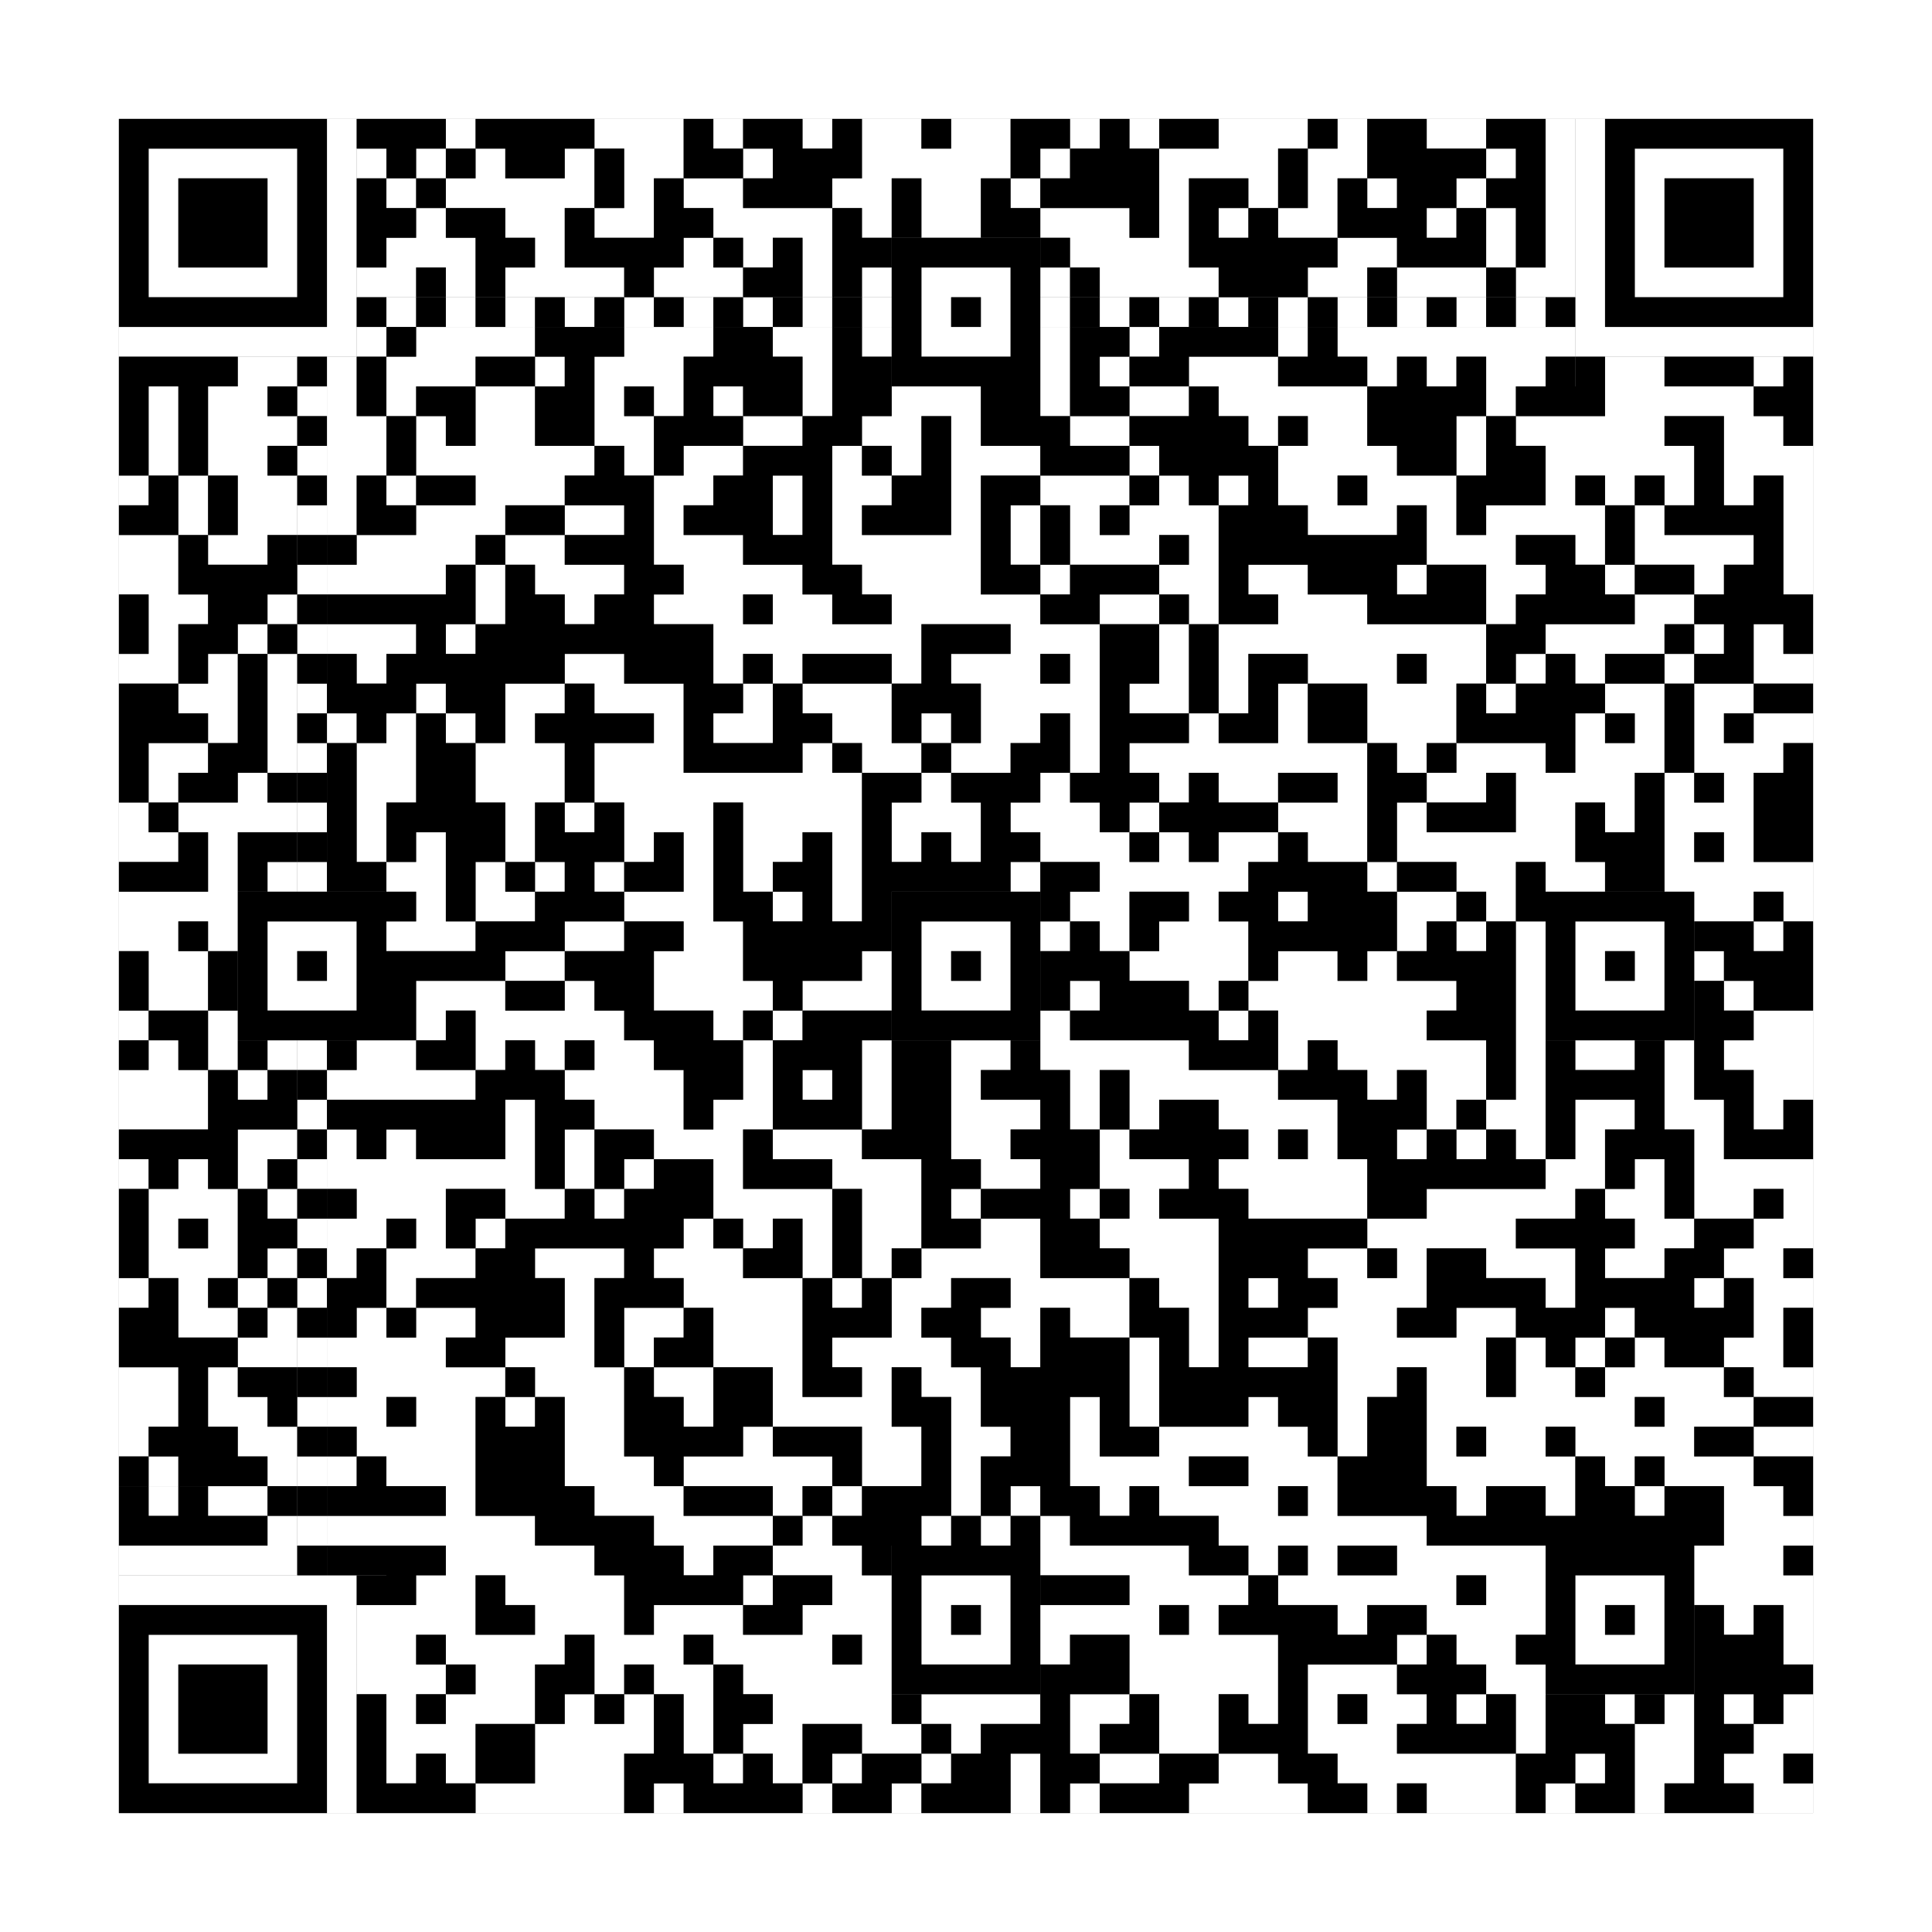
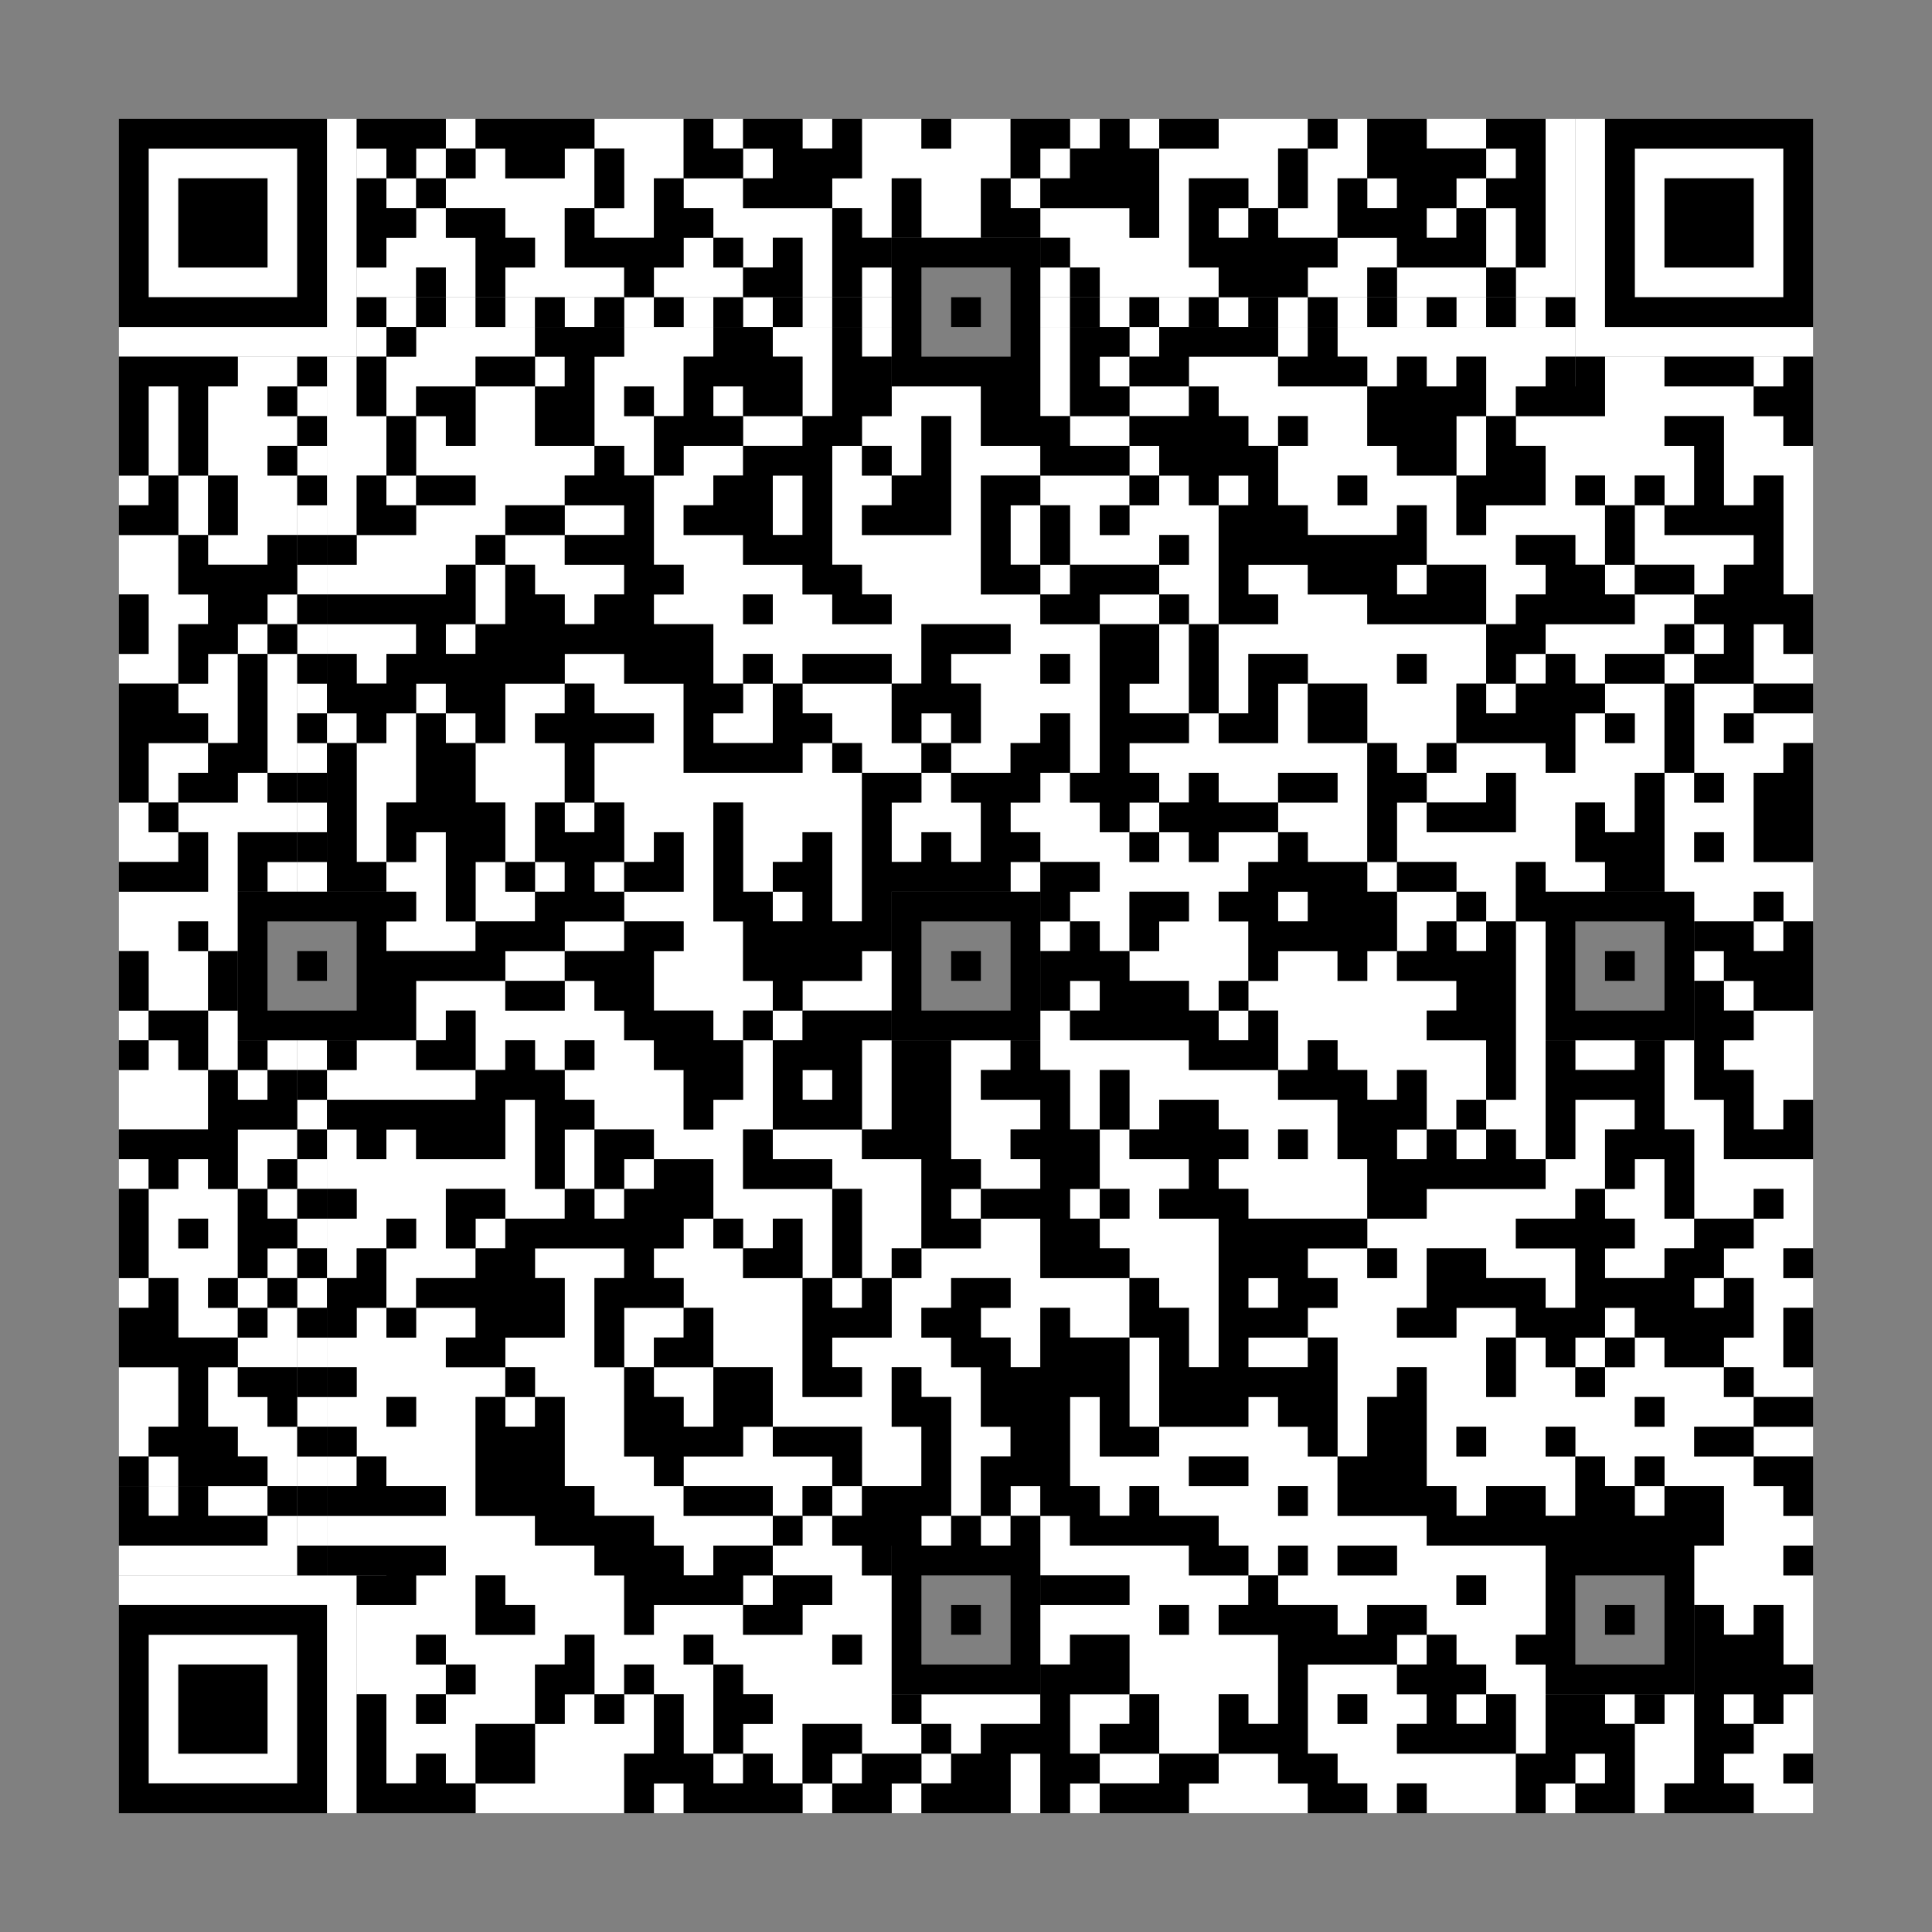
<svg xmlns="http://www.w3.org/2000/svg" version="1.1" width="325px" height="325px">
  <rect width="100%" height="100%" fill="#808080" stroke="none" />
  <defs>
    <style>rect{shape-rendering:crispEdges}</style>
  </defs>
  <path class="qr-4 " stroke="transparent" fill="#fff" fill-opacity="1" d="M75 20 h5 v5 h-5Z M100 20 h15 v5 h-15Z M120 20 h5 v5 h-5Z M135 20 h5 v5 h-5Z M145 20 h10 v5 h-10Z M160 20 h10 v5 h-10Z M180 20 h5 v5 h-5Z M190 20 h5 v5 h-5Z M205 20 h15 v5 h-15Z M225 20 h5 v5 h-5Z M240 20 h10 v5 h-10Z M70 25 h5 v5 h-5Z M80 25 h5 v5 h-5Z M95 25 h5 v5 h-5Z M105 25 h10 v5 h-10Z M125 25 h5 v5 h-5Z M145 25 h25 v5 h-25Z M175 25 h5 v5 h-5Z M195 25 h20 v5 h-20Z M220 25 h10 v5 h-10Z M65 30 h5 v5 h-5Z M75 30 h25 v5 h-25Z M105 30 h5 v5 h-5Z M115 30 h10 v5 h-10Z M140 30 h10 v5 h-10Z M155 30 h10 v5 h-10Z M170 30 h5 v5 h-5Z M195 30 h5 v5 h-5Z M210 30 h5 v5 h-5Z M220 30 h5 v5 h-5Z M230 30 h5 v5 h-5Z M245 30 h5 v5 h-5Z M70 35 h5 v5 h-5Z M85 35 h10 v5 h-10Z M100 35 h10 v5 h-10Z M120 35 h20 v5 h-20Z M145 35 h5 v5 h-5Z M155 35 h10 v5 h-10Z M175 35 h15 v5 h-15Z M195 35 h5 v5 h-5Z M205 35 h5 v5 h-5Z M215 35 h10 v5 h-10Z M240 35 h5 v5 h-5Z M65 40 h15 v5 h-15Z M90 40 h5 v5 h-5Z M115 40 h5 v5 h-5Z M125 40 h5 v5 h-5Z M135 40 h5 v5 h-5Z M180 40 h20 v5 h-20Z M225 40 h10 v5 h-10Z M65 45 h5 v5 h-5Z M75 45 h5 v5 h-5Z M85 45 h20 v5 h-20Z M110 45 h15 v5 h-15Z M135 45 h5 v5 h-5Z M145 45 h5 v5 h-5Z M175 45 h5 v5 h-5Z M185 45 h20 v5 h-20Z M220 45 h10 v5 h-10Z M235 45 h15 v5 h-15Z M70 55 h20 v5 h-20Z M105 55 h15 v5 h-15Z M130 55 h10 v5 h-10Z M145 55 h5 v5 h-5Z M175 55 h5 v5 h-5Z M190 55 h5 v5 h-5Z M215 55 h5 v5 h-5Z M225 55 h40 v5 h-40Z M65 60 h15 v5 h-15Z M90 60 h5 v5 h-5Z M100 60 h15 v5 h-15Z M135 60 h5 v5 h-5Z M175 60 h5 v5 h-5Z M185 60 h5 v5 h-5Z M200 60 h15 v5 h-15Z M230 60 h5 v5 h-5Z M240 60 h5 v5 h-5Z M250 60 h10 v5 h-10Z M25 65 h5 v5 h-5Z M35 65 h10 v5 h-10Z M55 65 h5 v5 h-5Z M65 65 h5 v5 h-5Z M80 65 h10 v5 h-10Z M100 65 h5 v5 h-5Z M110 65 h5 v5 h-5Z M120 65 h5 v5 h-5Z M135 65 h5 v5 h-5Z M150 65 h15 v5 h-15Z M175 65 h5 v5 h-5Z M190 65 h10 v5 h-10Z M205 65 h25 v5 h-25Z M250 65 h5 v5 h-5Z M270 65 h25 v5 h-25Z M25 70 h5 v5 h-5Z M35 70 h15 v5 h-15Z M55 70 h10 v5 h-10Z M70 70 h5 v5 h-5Z M80 70 h10 v5 h-10Z M100 70 h10 v5 h-10Z M125 70 h10 v5 h-10Z M145 70 h10 v5 h-10Z M160 70 h5 v5 h-5Z M180 70 h10 v5 h-10Z M210 70 h5 v5 h-5Z M220 70 h10 v5 h-10Z M245 70 h5 v5 h-5Z M255 70 h25 v5 h-25Z M290 70 h10 v5 h-10Z M25 75 h5 v5 h-5Z M35 75 h10 v5 h-10Z M55 75 h10 v5 h-10Z M70 75 h30 v5 h-30Z M105 75 h5 v5 h-5Z M115 75 h10 v5 h-10Z M140 75 h5 v5 h-5Z M150 75 h5 v5 h-5Z M160 75 h15 v5 h-15Z M190 75 h5 v5 h-5Z M215 75 h20 v5 h-20Z M245 75 h5 v5 h-5Z M260 75 h25 v5 h-25Z M290 75 h15 v5 h-15Z M20 80 h5 v5 h-5Z M30 80 h5 v5 h-5Z M40 80 h10 v5 h-10Z M55 80 h5 v5 h-5Z M65 80 h5 v5 h-5Z M80 80 h15 v5 h-15Z M110 80 h10 v5 h-10Z M130 80 h5 v5 h-5Z M140 80 h10 v5 h-10Z M160 80 h5 v5 h-5Z M175 80 h15 v5 h-15Z M195 80 h5 v5 h-5Z M205 80 h5 v5 h-5Z M215 80 h10 v5 h-10Z M230 80 h15 v5 h-15Z M260 80 h5 v5 h-5Z M270 80 h5 v5 h-5Z M280 80 h5 v5 h-5Z M290 80 h5 v5 h-5Z M300 80 h5 v5 h-5Z M30 85 h5 v5 h-5Z M40 85 h10 v5 h-10Z M55 85 h5 v5 h-5Z M70 85 h15 v5 h-15Z M95 85 h10 v5 h-10Z M110 85 h5 v5 h-5Z M130 85 h5 v5 h-5Z M140 85 h5 v5 h-5Z M160 85 h5 v5 h-5Z M170 85 h5 v5 h-5Z M180 85 h5 v5 h-5Z M190 85 h15 v5 h-15Z M220 85 h15 v5 h-15Z M240 85 h5 v5 h-5Z M250 85 h20 v5 h-20Z M275 85 h5 v5 h-5Z M300 85 h5 v5 h-5Z M20 90 h10 v5 h-10Z M35 90 h10 v5 h-10Z M60 90 h20 v5 h-20Z M85 90 h10 v5 h-10Z M110 90 h15 v5 h-15Z M140 90 h25 v5 h-25Z M170 90 h5 v5 h-5Z M180 90 h15 v5 h-15Z M200 90 h5 v5 h-5Z M240 90 h15 v5 h-15Z M265 90 h5 v5 h-5Z M275 90 h20 v5 h-20Z M300 90 h5 v5 h-5Z M20 95 h10 v5 h-10Z M55 95 h20 v5 h-20Z M80 95 h5 v5 h-5Z M90 95 h15 v5 h-15Z M115 95 h20 v5 h-20Z M145 95 h20 v5 h-20Z M175 95 h5 v5 h-5Z M195 95 h10 v5 h-10Z M210 95 h10 v5 h-10Z M235 95 h5 v5 h-5Z M250 95 h10 v5 h-10Z M270 95 h5 v5 h-5Z M285 95 h5 v5 h-5Z M300 95 h5 v5 h-5Z M25 100 h10 v5 h-10Z M45 100 h5 v5 h-5Z M80 100 h5 v5 h-5Z M95 100 h5 v5 h-5Z M110 100 h15 v5 h-15Z M130 100 h10 v5 h-10Z M150 100 h25 v5 h-25Z M185 100 h10 v5 h-10Z M200 100 h5 v5 h-5Z M215 100 h15 v5 h-15Z M250 100 h5 v5 h-5Z M275 100 h10 v5 h-10Z M25 105 h5 v5 h-5Z M40 105 h5 v5 h-5Z M55 105 h15 v5 h-15Z M75 105 h5 v5 h-5Z M120 105 h35 v5 h-35Z M170 105 h15 v5 h-15Z M195 105 h5 v5 h-5Z M205 105 h45 v5 h-45Z M260 105 h20 v5 h-20Z M285 105 h5 v5 h-5Z M295 105 h5 v5 h-5Z M20 110 h10 v5 h-10Z M35 110 h5 v5 h-5Z M45 110 h5 v5 h-5Z M60 110 h5 v5 h-5Z M95 110 h10 v5 h-10Z M120 110 h5 v5 h-5Z M130 110 h5 v5 h-5Z M150 110 h5 v5 h-5Z M160 110 h15 v5 h-15Z M180 110 h5 v5 h-5Z M195 110 h5 v5 h-5Z M205 110 h5 v5 h-5Z M220 110 h15 v5 h-15Z M240 110 h10 v5 h-10Z M255 110 h5 v5 h-5Z M265 110 h5 v5 h-5Z M280 110 h5 v5 h-5Z M295 110 h10 v5 h-10Z M30 115 h10 v5 h-10Z M45 115 h5 v5 h-5Z M70 115 h5 v5 h-5Z M85 115 h10 v5 h-10Z M100 115 h15 v5 h-15Z M125 115 h5 v5 h-5Z M135 115 h15 v5 h-15Z M165 115 h20 v5 h-20Z M190 115 h10 v5 h-10Z M205 115 h5 v5 h-5Z M215 115 h5 v5 h-5Z M230 115 h15 v5 h-15Z M250 115 h5 v5 h-5Z M270 115 h10 v5 h-10Z M285 115 h10 v5 h-10Z M35 120 h5 v5 h-5Z M45 120 h5 v5 h-5Z M55 120 h5 v5 h-5Z M65 120 h5 v5 h-5Z M75 120 h5 v5 h-5Z M85 120 h5 v5 h-5Z M110 120 h5 v5 h-5Z M120 120 h10 v5 h-10Z M140 120 h10 v5 h-10Z M155 120 h5 v5 h-5Z M165 120 h10 v5 h-10Z M180 120 h5 v5 h-5Z M200 120 h5 v5 h-5Z M215 120 h5 v5 h-5Z M230 120 h15 v5 h-15Z M265 120 h5 v5 h-5Z M275 120 h5 v5 h-5Z M285 120 h5 v5 h-5Z M295 120 h10 v5 h-10Z M25 125 h10 v5 h-10Z M45 125 h5 v5 h-5Z M60 125 h10 v5 h-10Z M80 125 h15 v5 h-15Z M100 125 h15 v5 h-15Z M135 125 h5 v5 h-5Z M145 125 h10 v5 h-10Z M160 125 h10 v5 h-10Z M180 125 h5 v5 h-5Z M190 125 h40 v5 h-40Z M235 125 h5 v5 h-5Z M245 125 h15 v5 h-15Z M265 125 h15 v5 h-15Z M285 125 h15 v5 h-15Z M25 130 h5 v5 h-5Z M40 130 h5 v5 h-5Z M60 130 h10 v5 h-10Z M80 130 h15 v5 h-15Z M100 130 h45 v5 h-45Z M155 130 h5 v5 h-5Z M175 130 h5 v5 h-5Z M195 130 h5 v5 h-5Z M205 130 h10 v5 h-10Z M225 130 h5 v5 h-5Z M240 130 h10 v5 h-10Z M255 130 h20 v5 h-20Z M280 130 h5 v5 h-5Z M290 130 h5 v5 h-5Z M20 135 h5 v5 h-5Z M30 135 h20 v5 h-20Z M60 135 h5 v5 h-5Z M85 135 h5 v5 h-5Z M95 135 h5 v5 h-5Z M105 135 h15 v5 h-15Z M125 135 h20 v5 h-20Z M150 135 h15 v5 h-15Z M170 135 h15 v5 h-15Z M190 135 h5 v5 h-5Z M215 135 h15 v5 h-15Z M235 135 h5 v5 h-5Z M255 135 h10 v5 h-10Z M270 135 h5 v5 h-5Z M280 135 h15 v5 h-15Z M20 140 h10 v5 h-10Z M35 140 h5 v5 h-5Z M60 140 h5 v5 h-5Z M70 140 h5 v5 h-5Z M85 140 h5 v5 h-5Z M105 140 h5 v5 h-5Z M115 140 h5 v5 h-5Z M125 140 h10 v5 h-10Z M140 140 h5 v5 h-5Z M150 140 h5 v5 h-5Z M160 140 h5 v5 h-5Z M175 140 h15 v5 h-15Z M195 140 h5 v5 h-5Z M205 140 h10 v5 h-10Z M220 140 h10 v5 h-10Z M235 140 h30 v5 h-30Z M280 140 h5 v5 h-5Z M290 140 h5 v5 h-5Z M35 145 h5 v5 h-5Z M45 145 h5 v5 h-5Z M65 145 h10 v5 h-10Z M80 145 h5 v5 h-5Z M90 145 h5 v5 h-5Z M100 145 h5 v5 h-5Z M115 145 h5 v5 h-5Z M125 145 h5 v5 h-5Z M140 145 h5 v5 h-5Z M170 145 h5 v5 h-5Z M185 145 h25 v5 h-25Z M230 145 h5 v5 h-5Z M245 145 h10 v5 h-10Z M260 145 h10 v5 h-10Z M280 145 h25 v5 h-25Z M20 150 h20 v5 h-20Z M70 150 h5 v5 h-5Z M80 150 h10 v5 h-10Z M105 150 h15 v5 h-15Z M130 150 h5 v5 h-5Z M140 150 h5 v5 h-5Z M180 150 h10 v5 h-10Z M200 150 h5 v5 h-5Z M215 150 h5 v5 h-5Z M235 150 h10 v5 h-10Z M250 150 h5 v5 h-5Z M285 150 h10 v5 h-10Z M300 150 h5 v5 h-5Z M20 155 h10 v5 h-10Z M35 155 h5 v5 h-5Z M65 155 h15 v5 h-15Z M95 155 h10 v5 h-10Z M115 155 h10 v5 h-10Z M175 155 h5 v5 h-5Z M185 155 h5 v5 h-5Z M195 155 h15 v5 h-15Z M235 155 h5 v5 h-5Z M245 155 h5 v5 h-5Z M255 155 h5 v5 h-5Z M295 155 h5 v5 h-5Z M25 160 h10 v5 h-10Z M85 160 h10 v5 h-10Z M110 160 h15 v5 h-15Z M145 160 h5 v5 h-5Z M190 160 h20 v5 h-20Z M215 160 h10 v5 h-10Z M230 160 h5 v5 h-5Z M255 160 h5 v5 h-5Z M285 160 h5 v5 h-5Z M25 165 h10 v5 h-10Z M70 165 h15 v5 h-15Z M95 165 h5 v5 h-5Z M110 165 h20 v5 h-20Z M135 165 h15 v5 h-15Z M180 165 h5 v5 h-5Z M200 165 h5 v5 h-5Z M210 165 h35 v5 h-35Z M255 165 h5 v5 h-5Z M290 165 h5 v5 h-5Z M20 170 h5 v5 h-5Z M35 170 h5 v5 h-5Z M70 170 h5 v5 h-5Z M80 170 h25 v5 h-25Z M120 170 h5 v5 h-5Z M130 170 h5 v5 h-5Z M175 170 h5 v5 h-5Z M205 170 h5 v5 h-5Z M215 170 h25 v5 h-25Z M255 170 h5 v5 h-5Z M295 170 h10 v5 h-10Z M25 175 h5 v5 h-5Z M35 175 h5 v5 h-5Z M45 175 h5 v5 h-5Z M60 175 h10 v5 h-10Z M80 175 h5 v5 h-5Z M90 175 h5 v5 h-5Z M100 175 h10 v5 h-10Z M125 175 h5 v5 h-5Z M145 175 h5 v5 h-5Z M160 175 h10 v5 h-10Z M175 175 h25 v5 h-25Z M215 175 h5 v5 h-5Z M225 175 h25 v5 h-25Z M255 175 h5 v5 h-5Z M265 175 h10 v5 h-10Z M280 175 h5 v5 h-5Z M290 175 h15 v5 h-15Z M20 180 h15 v5 h-15Z M40 180 h5 v5 h-5Z M55 180 h25 v5 h-25Z M95 180 h20 v5 h-20Z M125 180 h5 v5 h-5Z M135 180 h5 v5 h-5Z M145 180 h5 v5 h-5Z M160 180 h5 v5 h-5Z M180 180 h5 v5 h-5Z M190 180 h25 v5 h-25Z M230 180 h5 v5 h-5Z M240 180 h10 v5 h-10Z M255 180 h5 v5 h-5Z M280 180 h5 v5 h-5Z M295 180 h10 v5 h-10Z M20 185 h15 v5 h-15Z M85 185 h5 v5 h-5Z M100 185 h15 v5 h-15Z M120 185 h10 v5 h-10Z M145 185 h5 v5 h-5Z M160 185 h15 v5 h-15Z M180 185 h5 v5 h-5Z M190 185 h5 v5 h-5Z M205 185 h20 v5 h-20Z M240 185 h5 v5 h-5Z M250 185 h10 v5 h-10Z M265 185 h10 v5 h-10Z M280 185 h10 v5 h-10Z M295 185 h5 v5 h-5Z M40 190 h10 v5 h-10Z M55 190 h5 v5 h-5Z M65 190 h5 v5 h-5Z M85 190 h5 v5 h-5Z M95 190 h5 v5 h-5Z M110 190 h15 v5 h-15Z M130 190 h15 v5 h-15Z M160 190 h10 v5 h-10Z M185 190 h5 v5 h-5Z M210 190 h5 v5 h-5Z M220 190 h5 v5 h-5Z M235 190 h5 v5 h-5Z M245 190 h5 v5 h-5Z M255 190 h5 v5 h-5Z M265 190 h5 v5 h-5Z M285 190 h5 v5 h-5Z M20 195 h5 v5 h-5Z M30 195 h5 v5 h-5Z M40 195 h5 v5 h-5Z M55 195 h35 v5 h-35Z M95 195 h5 v5 h-5Z M105 195 h5 v5 h-5Z M120 195 h5 v5 h-5Z M140 195 h15 v5 h-15Z M165 195 h10 v5 h-10Z M185 195 h15 v5 h-15Z M205 195 h25 v5 h-25Z M260 195 h10 v5 h-10Z M275 195 h5 v5 h-5Z M285 195 h20 v5 h-20Z M25 200 h15 v5 h-15Z M45 200 h5 v5 h-5Z M60 200 h15 v5 h-15Z M85 200 h10 v5 h-10Z M100 200 h5 v5 h-5Z M120 200 h20 v5 h-20Z M145 200 h10 v5 h-10Z M160 200 h5 v5 h-5Z M180 200 h5 v5 h-5Z M190 200 h5 v5 h-5Z M210 200 h20 v5 h-20Z M240 200 h25 v5 h-25Z M270 200 h10 v5 h-10Z M285 200 h10 v5 h-10Z M300 200 h5 v5 h-5Z M25 205 h5 v5 h-5Z M35 205 h5 v5 h-5Z M55 205 h10 v5 h-10Z M70 205 h5 v5 h-5Z M80 205 h5 v5 h-5Z M115 205 h5 v5 h-5Z M125 205 h5 v5 h-5Z M135 205 h5 v5 h-5Z M145 205 h10 v5 h-10Z M165 205 h10 v5 h-10Z M185 205 h20 v5 h-20Z M230 205 h25 v5 h-25Z M275 205 h10 v5 h-10Z M295 205 h10 v5 h-10Z M25 210 h15 v5 h-15Z M45 210 h5 v5 h-5Z M55 210 h5 v5 h-5Z M65 210 h15 v5 h-15Z M90 210 h15 v5 h-15Z M110 210 h15 v5 h-15Z M135 210 h5 v5 h-5Z M145 210 h5 v5 h-5Z M155 210 h20 v5 h-20Z M190 210 h15 v5 h-15Z M220 210 h10 v5 h-10Z M235 210 h5 v5 h-5Z M250 210 h15 v5 h-15Z M270 210 h10 v5 h-10Z M290 210 h10 v5 h-10Z M20 215 h5 v5 h-5Z M30 215 h5 v5 h-5Z M40 215 h5 v5 h-5Z M65 215 h5 v5 h-5Z M95 215 h5 v5 h-5Z M115 215 h20 v5 h-20Z M140 215 h5 v5 h-5Z M150 215 h10 v5 h-10Z M170 215 h20 v5 h-20Z M195 215 h10 v5 h-10Z M210 215 h5 v5 h-5Z M225 215 h15 v5 h-15Z M260 215 h5 v5 h-5Z M285 215 h5 v5 h-5Z M295 215 h10 v5 h-10Z M30 220 h10 v5 h-10Z M45 220 h5 v5 h-5Z M60 220 h5 v5 h-5Z M70 220 h10 v5 h-10Z M95 220 h5 v5 h-5Z M105 220 h10 v5 h-10Z M120 220 h15 v5 h-15Z M150 220 h5 v5 h-5Z M165 220 h10 v5 h-10Z M180 220 h10 v5 h-10Z M200 220 h5 v5 h-5Z M220 220 h15 v5 h-15Z M245 220 h10 v5 h-10Z M270 220 h5 v5 h-5Z M295 220 h5 v5 h-5Z M40 225 h10 v5 h-10Z M55 225 h20 v5 h-20Z M85 225 h15 v5 h-15Z M105 225 h5 v5 h-5Z M120 225 h15 v5 h-15Z M140 225 h20 v5 h-20Z M170 225 h5 v5 h-5Z M190 225 h5 v5 h-5Z M200 225 h5 v5 h-5Z M210 225 h10 v5 h-10Z M225 225 h25 v5 h-25Z M255 225 h5 v5 h-5Z M265 225 h5 v5 h-5Z M275 225 h5 v5 h-5Z M290 225 h10 v5 h-10Z M20 230 h10 v5 h-10Z M35 230 h5 v5 h-5Z M60 230 h25 v5 h-25Z M90 230 h15 v5 h-15Z M110 230 h10 v5 h-10Z M130 230 h5 v5 h-5Z M145 230 h5 v5 h-5Z M155 230 h10 v5 h-10Z M190 230 h5 v5 h-5Z M225 230 h10 v5 h-10Z M240 230 h10 v5 h-10Z M255 230 h10 v5 h-10Z M270 230 h20 v5 h-20Z M295 230 h10 v5 h-10Z M20 235 h10 v5 h-10Z M35 235 h10 v5 h-10Z M55 235 h10 v5 h-10Z M70 235 h10 v5 h-10Z M85 235 h5 v5 h-5Z M95 235 h10 v5 h-10Z M115 235 h5 v5 h-5Z M130 235 h20 v5 h-20Z M160 235 h5 v5 h-5Z M180 235 h5 v5 h-5Z M190 235 h5 v5 h-5Z M210 235 h5 v5 h-5Z M225 235 h5 v5 h-5Z M240 235 h35 v5 h-35Z M280 235 h15 v5 h-15Z M20 240 h5 v5 h-5Z M40 240 h10 v5 h-10Z M60 240 h20 v5 h-20Z M95 240 h10 v5 h-10Z M125 240 h5 v5 h-5Z M145 240 h10 v5 h-10Z M160 240 h10 v5 h-10Z M180 240 h5 v5 h-5Z M195 240 h25 v5 h-25Z M225 240 h5 v5 h-5Z M240 240 h5 v5 h-5Z M250 240 h10 v5 h-10Z M265 240 h20 v5 h-20Z M295 240 h10 v5 h-10Z M25 245 h5 v5 h-5Z M45 245 h5 v5 h-5Z M55 245 h5 v5 h-5Z M65 245 h15 v5 h-15Z M95 245 h15 v5 h-15Z M115 245 h25 v5 h-25Z M145 245 h10 v5 h-10Z M160 245 h5 v5 h-5Z M180 245 h20 v5 h-20Z M210 245 h15 v5 h-15Z M240 245 h25 v5 h-25Z M270 245 h5 v5 h-5Z M280 245 h15 v5 h-15Z M75 250 h5 v5 h-5Z M100 250 h15 v5 h-15Z M130 250 h5 v5 h-5Z M140 250 h5 v5 h-5Z M160 250 h5 v5 h-5Z M170 250 h5 v5 h-5Z M185 250 h5 v5 h-5Z M195 250 h20 v5 h-20Z M220 250 h5 v5 h-5Z M245 250 h5 v5 h-5Z M260 250 h5 v5 h-5Z M275 250 h5 v5 h-5Z M290 250 h10 v5 h-10Z M55 255 h35 v5 h-35Z M110 255 h20 v5 h-20Z M135 255 h5 v5 h-5Z M155 255 h5 v5 h-5Z M165 255 h5 v5 h-5Z M175 255 h5 v5 h-5Z M205 255 h35 v5 h-35Z M290 255 h15 v5 h-15Z M75 260 h25 v5 h-25Z M115 260 h5 v5 h-5Z M130 260 h15 v5 h-15Z M175 260 h25 v5 h-25Z M210 260 h5 v5 h-5Z M220 260 h5 v5 h-5Z M235 260 h25 v5 h-25Z M285 260 h15 v5 h-15Z M70 265 h10 v5 h-10Z M85 265 h20 v5 h-20Z M125 265 h5 v5 h-5Z M140 265 h10 v5 h-10Z M190 265 h20 v5 h-20Z M215 265 h30 v5 h-30Z M250 265 h10 v5 h-10Z M285 265 h20 v5 h-20Z M65 270 h15 v5 h-15Z M90 270 h15 v5 h-15Z M110 270 h15 v5 h-15Z M135 270 h15 v5 h-15Z M175 270 h20 v5 h-20Z M200 270 h5 v5 h-5Z M225 270 h5 v5 h-5Z M240 270 h20 v5 h-20Z M290 270 h5 v5 h-5Z M300 270 h5 v5 h-5Z M65 275 h5 v5 h-5Z M75 275 h20 v5 h-20Z M100 275 h15 v5 h-15Z M120 275 h20 v5 h-20Z M145 275 h5 v5 h-5Z M175 275 h5 v5 h-5Z M190 275 h25 v5 h-25Z M235 275 h5 v5 h-5Z M245 275 h10 v5 h-10Z M300 275 h5 v5 h-5Z M65 280 h10 v5 h-10Z M80 280 h10 v5 h-10Z M100 280 h5 v5 h-5Z M110 280 h10 v5 h-10Z M125 280 h25 v5 h-25Z M190 280 h25 v5 h-25Z M220 280 h15 v5 h-15Z M250 280 h10 v5 h-10Z M65 285 h5 v5 h-5Z M75 285 h15 v5 h-15Z M95 285 h5 v5 h-5Z M105 285 h5 v5 h-5Z M115 285 h5 v5 h-5Z M130 285 h20 v5 h-20Z M155 285 h20 v5 h-20Z M180 285 h10 v5 h-10Z M195 285 h10 v5 h-10Z M210 285 h5 v5 h-5Z M220 285 h5 v5 h-5Z M230 285 h10 v5 h-10Z M245 285 h5 v5 h-5Z M255 285 h5 v5 h-5Z M270 285 h5 v5 h-5Z M280 285 h5 v5 h-5Z M290 285 h5 v5 h-5Z M300 285 h5 v5 h-5Z M65 290 h15 v5 h-15Z M90 290 h20 v5 h-20Z M115 290 h5 v5 h-5Z M125 290 h10 v5 h-10Z M145 290 h10 v5 h-10Z M160 290 h5 v5 h-5Z M180 290 h5 v5 h-5Z M195 290 h10 v5 h-10Z M220 290 h15 v5 h-15Z M255 290 h5 v5 h-5Z M275 290 h10 v5 h-10Z M295 290 h10 v5 h-10Z M65 295 h5 v5 h-5Z M75 295 h5 v5 h-5Z M90 295 h15 v5 h-15Z M120 295 h5 v5 h-5Z M130 295 h5 v5 h-5Z M140 295 h5 v5 h-5Z M155 295 h5 v5 h-5Z M170 295 h5 v5 h-5Z M185 295 h10 v5 h-10Z M205 295 h10 v5 h-10Z M225 295 h30 v5 h-30Z M265 295 h5 v5 h-5Z M275 295 h10 v5 h-10Z M290 295 h10 v5 h-10Z M80 300 h25 v5 h-25Z M110 300 h5 v5 h-5Z M135 300 h5 v5 h-5Z M150 300 h5 v5 h-5Z M170 300 h5 v5 h-5Z M180 300 h5 v5 h-5Z M200 300 h20 v5 h-20Z M230 300 h5 v5 h-5Z M240 300 h15 v5 h-15Z M260 300 h5 v5 h-5Z M275 300 h5 v5 h-5Z M295 300 h10 v5 h-10Z " />
  <path class="qr-6 " stroke="transparent" fill="#fff" fill-opacity="1" d="M25 25 h25 v5 h-25Z M275 25 h25 v5 h-25Z M25 30 h5 v5 h-5Z M45 30 h5 v5 h-5Z M275 30 h5 v5 h-5Z M295 30 h5 v5 h-5Z M25 35 h5 v5 h-5Z M45 35 h5 v5 h-5Z M275 35 h5 v5 h-5Z M295 35 h5 v5 h-5Z M25 40 h5 v5 h-5Z M45 40 h5 v5 h-5Z M275 40 h5 v5 h-5Z M295 40 h5 v5 h-5Z M25 45 h25 v5 h-25Z M275 45 h25 v5 h-25Z M25 275 h25 v5 h-25Z M25 280 h5 v5 h-5Z M45 280 h5 v5 h-5Z M25 285 h5 v5 h-5Z M45 285 h5 v5 h-5Z M25 290 h5 v5 h-5Z M45 290 h5 v5 h-5Z M25 295 h25 v5 h-25Z " />
  <path class="qr-8 " stroke="transparent" fill="#fff" fill-opacity="1" d="M55 20 h5 v5 h-5Z M265 20 h5 v5 h-5Z M55 25 h5 v5 h-5Z M265 25 h5 v5 h-5Z M55 30 h5 v5 h-5Z M265 30 h5 v5 h-5Z M55 35 h5 v5 h-5Z M265 35 h5 v5 h-5Z M55 40 h5 v5 h-5Z M265 40 h5 v5 h-5Z M55 45 h5 v5 h-5Z M265 45 h5 v5 h-5Z M55 50 h5 v5 h-5Z M265 50 h5 v5 h-5Z M20 55 h40 v5 h-40Z M265 55 h40 v5 h-40Z M20 265 h40 v5 h-40Z M55 270 h5 v5 h-5Z M55 275 h5 v5 h-5Z M55 280 h5 v5 h-5Z M55 285 h5 v5 h-5Z M55 290 h5 v5 h-5Z M55 295 h5 v5 h-5Z M55 300 h5 v5 h-5Z " />
-   <path class="qr-10 " stroke="transparent" fill="#fff" fill-opacity="1" d="M155 45 h15 v5 h-15Z M155 50 h5 v5 h-5Z M165 50 h5 v5 h-5Z M155 55 h15 v5 h-15Z M45 155 h15 v5 h-15Z M155 155 h15 v5 h-15Z M265 155 h15 v5 h-15Z M45 160 h5 v5 h-5Z M55 160 h5 v5 h-5Z M155 160 h5 v5 h-5Z M165 160 h5 v5 h-5Z M265 160 h5 v5 h-5Z M275 160 h5 v5 h-5Z M45 165 h15 v5 h-15Z M155 165 h15 v5 h-15Z M265 165 h15 v5 h-15Z M155 265 h15 v5 h-15Z M265 265 h15 v5 h-15Z M155 270 h5 v5 h-5Z M165 270 h5 v5 h-5Z M265 270 h5 v5 h-5Z M275 270 h5 v5 h-5Z M155 275 h15 v5 h-15Z M265 275 h15 v5 h-15Z " />
  <path class="qr-12 " stroke="transparent" fill="#fff" fill-opacity="1" d="M65 50 h5 v5 h-5Z M75 50 h5 v5 h-5Z M85 50 h5 v5 h-5Z M95 50 h5 v5 h-5Z M105 50 h5 v5 h-5Z M115 50 h5 v5 h-5Z M125 50 h5 v5 h-5Z M135 50 h5 v5 h-5Z M145 50 h5 v5 h-5Z M175 50 h5 v5 h-5Z M185 50 h5 v5 h-5Z M195 50 h5 v5 h-5Z M205 50 h5 v5 h-5Z M215 50 h5 v5 h-5Z M225 50 h5 v5 h-5Z M235 50 h5 v5 h-5Z M245 50 h5 v5 h-5Z M255 50 h5 v5 h-5Z M50 65 h5 v5 h-5Z M50 75 h5 v5 h-5Z M50 85 h5 v5 h-5Z M50 95 h5 v5 h-5Z M50 105 h5 v5 h-5Z M50 115 h5 v5 h-5Z M50 125 h5 v5 h-5Z M50 135 h5 v5 h-5Z M50 145 h5 v5 h-5Z M50 175 h5 v5 h-5Z M50 185 h5 v5 h-5Z M50 195 h5 v5 h-5Z M50 205 h5 v5 h-5Z M50 215 h5 v5 h-5Z M50 225 h5 v5 h-5Z M50 235 h5 v5 h-5Z M50 245 h5 v5 h-5Z M50 255 h5 v5 h-5Z " />
  <path class="qr-14 " stroke="transparent" fill="#fff" fill-opacity="1" d="M60 25 h5 v5 h-5Z M60 45 h5 v5 h-5Z M60 55 h5 v5 h-5Z M40 60 h10 v5 h-10Z M55 60 h5 v5 h-5Z M270 60 h10 v5 h-10Z M295 60 h5 v5 h-5Z M60 270 h5 v5 h-5Z M60 275 h5 v5 h-5Z M60 280 h5 v5 h-5Z " />
  <path class="qr-16 " stroke="transparent" fill="#fff" fill-opacity="1" d="M260 20 h5 v5 h-5Z M250 25 h5 v5 h-5Z M260 25 h5 v5 h-5Z M260 30 h5 v5 h-5Z M250 35 h5 v5 h-5Z M260 35 h5 v5 h-5Z M250 40 h5 v5 h-5Z M260 40 h5 v5 h-5Z M255 45 h10 v5 h-10Z M25 250 h5 v5 h-5Z M35 250 h10 v5 h-10Z M45 255 h5 v5 h-5Z M20 260 h30 v5 h-30Z " />
-   <path class="qr-18 " stroke="transparent" fill="#fff" fill-opacity="1" d="M0 0 h325 v5 h-325Z M0 5 h325 v5 h-325Z M0 10 h325 v5 h-325Z M0 15 h325 v5 h-325Z M0 20 h20 v5 h-20Z M305 20 h20 v5 h-20Z M0 25 h20 v5 h-20Z M305 25 h20 v5 h-20Z M0 30 h20 v5 h-20Z M305 30 h20 v5 h-20Z M0 35 h20 v5 h-20Z M305 35 h20 v5 h-20Z M0 40 h20 v5 h-20Z M305 40 h20 v5 h-20Z M0 45 h20 v5 h-20Z M305 45 h20 v5 h-20Z M0 50 h20 v5 h-20Z M305 50 h20 v5 h-20Z M0 55 h20 v5 h-20Z M305 55 h20 v5 h-20Z M0 60 h20 v5 h-20Z M305 60 h20 v5 h-20Z M0 65 h20 v5 h-20Z M305 65 h20 v5 h-20Z M0 70 h20 v5 h-20Z M305 70 h20 v5 h-20Z M0 75 h20 v5 h-20Z M305 75 h20 v5 h-20Z M0 80 h20 v5 h-20Z M305 80 h20 v5 h-20Z M0 85 h20 v5 h-20Z M305 85 h20 v5 h-20Z M0 90 h20 v5 h-20Z M305 90 h20 v5 h-20Z M0 95 h20 v5 h-20Z M305 95 h20 v5 h-20Z M0 100 h20 v5 h-20Z M305 100 h20 v5 h-20Z M0 105 h20 v5 h-20Z M305 105 h20 v5 h-20Z M0 110 h20 v5 h-20Z M305 110 h20 v5 h-20Z M0 115 h20 v5 h-20Z M305 115 h20 v5 h-20Z M0 120 h20 v5 h-20Z M305 120 h20 v5 h-20Z M0 125 h20 v5 h-20Z M305 125 h20 v5 h-20Z M0 130 h20 v5 h-20Z M305 130 h20 v5 h-20Z M0 135 h20 v5 h-20Z M305 135 h20 v5 h-20Z M0 140 h20 v5 h-20Z M305 140 h20 v5 h-20Z M0 145 h20 v5 h-20Z M305 145 h20 v5 h-20Z M0 150 h20 v5 h-20Z M305 150 h20 v5 h-20Z M0 155 h20 v5 h-20Z M305 155 h20 v5 h-20Z M0 160 h20 v5 h-20Z M305 160 h20 v5 h-20Z M0 165 h20 v5 h-20Z M305 165 h20 v5 h-20Z M0 170 h20 v5 h-20Z M305 170 h20 v5 h-20Z M0 175 h20 v5 h-20Z M305 175 h20 v5 h-20Z M0 180 h20 v5 h-20Z M305 180 h20 v5 h-20Z M0 185 h20 v5 h-20Z M305 185 h20 v5 h-20Z M0 190 h20 v5 h-20Z M305 190 h20 v5 h-20Z M0 195 h20 v5 h-20Z M305 195 h20 v5 h-20Z M0 200 h20 v5 h-20Z M305 200 h20 v5 h-20Z M0 205 h20 v5 h-20Z M305 205 h20 v5 h-20Z M0 210 h20 v5 h-20Z M305 210 h20 v5 h-20Z M0 215 h20 v5 h-20Z M305 215 h20 v5 h-20Z M0 220 h20 v5 h-20Z M305 220 h20 v5 h-20Z M0 225 h20 v5 h-20Z M305 225 h20 v5 h-20Z M0 230 h20 v5 h-20Z M305 230 h20 v5 h-20Z M0 235 h20 v5 h-20Z M305 235 h20 v5 h-20Z M0 240 h20 v5 h-20Z M305 240 h20 v5 h-20Z M0 245 h20 v5 h-20Z M305 245 h20 v5 h-20Z M0 250 h20 v5 h-20Z M305 250 h20 v5 h-20Z M0 255 h20 v5 h-20Z M305 255 h20 v5 h-20Z M0 260 h20 v5 h-20Z M305 260 h20 v5 h-20Z M0 265 h20 v5 h-20Z M305 265 h20 v5 h-20Z M0 270 h20 v5 h-20Z M305 270 h20 v5 h-20Z M0 275 h20 v5 h-20Z M305 275 h20 v5 h-20Z M0 280 h20 v5 h-20Z M305 280 h20 v5 h-20Z M0 285 h20 v5 h-20Z M305 285 h20 v5 h-20Z M0 290 h20 v5 h-20Z M305 290 h20 v5 h-20Z M0 295 h20 v5 h-20Z M305 295 h20 v5 h-20Z M0 300 h20 v5 h-20Z M305 300 h20 v5 h-20Z M0 305 h325 v5 h-325Z M0 310 h325 v5 h-325Z M0 315 h325 v5 h-325Z M0 320 h325 v5 h-325Z " />
  <path class="qr-512 " stroke="transparent" fill="#000" fill-opacity="1" d="M60 265 h5 v5 h-5Z " />
  <path class="qr-1024 " stroke="transparent" fill="#000" fill-opacity="1" d="M65 20 h10 v5 h-10Z M80 20 h20 v5 h-20Z M115 20 h5 v5 h-5Z M125 20 h10 v5 h-10Z M140 20 h5 v5 h-5Z M155 20 h5 v5 h-5Z M170 20 h10 v5 h-10Z M185 20 h5 v5 h-5Z M195 20 h10 v5 h-10Z M220 20 h5 v5 h-5Z M230 20 h10 v5 h-10Z M65 25 h5 v5 h-5Z M75 25 h5 v5 h-5Z M85 25 h10 v5 h-10Z M100 25 h5 v5 h-5Z M115 25 h10 v5 h-10Z M130 25 h15 v5 h-15Z M170 25 h5 v5 h-5Z M180 25 h15 v5 h-15Z M215 25 h5 v5 h-5Z M230 25 h20 v5 h-20Z M70 30 h5 v5 h-5Z M100 30 h5 v5 h-5Z M110 30 h5 v5 h-5Z M125 30 h15 v5 h-15Z M150 30 h5 v5 h-5Z M165 30 h5 v5 h-5Z M175 30 h20 v5 h-20Z M200 30 h10 v5 h-10Z M215 30 h5 v5 h-5Z M225 30 h5 v5 h-5Z M235 30 h10 v5 h-10Z M65 35 h5 v5 h-5Z M75 35 h10 v5 h-10Z M95 35 h5 v5 h-5Z M110 35 h10 v5 h-10Z M140 35 h5 v5 h-5Z M150 35 h5 v5 h-5Z M165 35 h10 v5 h-10Z M190 35 h5 v5 h-5Z M200 35 h5 v5 h-5Z M210 35 h5 v5 h-5Z M225 35 h15 v5 h-15Z M245 35 h5 v5 h-5Z M80 40 h10 v5 h-10Z M95 40 h20 v5 h-20Z M120 40 h5 v5 h-5Z M130 40 h5 v5 h-5Z M140 40 h10 v5 h-10Z M175 40 h5 v5 h-5Z M200 40 h25 v5 h-25Z M235 40 h15 v5 h-15Z M70 45 h5 v5 h-5Z M80 45 h5 v5 h-5Z M105 45 h5 v5 h-5Z M125 45 h10 v5 h-10Z M140 45 h5 v5 h-5Z M180 45 h5 v5 h-5Z M205 45 h15 v5 h-15Z M230 45 h5 v5 h-5Z M65 55 h5 v5 h-5Z M90 55 h15 v5 h-15Z M120 55 h10 v5 h-10Z M140 55 h5 v5 h-5Z M180 55 h10 v5 h-10Z M195 55 h20 v5 h-20Z M220 55 h5 v5 h-5Z M80 60 h10 v5 h-10Z M95 60 h5 v5 h-5Z M115 60 h20 v5 h-20Z M140 60 h10 v5 h-10Z M180 60 h5 v5 h-5Z M190 60 h10 v5 h-10Z M215 60 h15 v5 h-15Z M235 60 h5 v5 h-5Z M245 60 h5 v5 h-5Z M260 60 h5 v5 h-5Z M20 65 h5 v5 h-5Z M30 65 h5 v5 h-5Z M45 65 h5 v5 h-5Z M60 65 h5 v5 h-5Z M70 65 h10 v5 h-10Z M90 65 h10 v5 h-10Z M105 65 h5 v5 h-5Z M115 65 h5 v5 h-5Z M125 65 h10 v5 h-10Z M140 65 h10 v5 h-10Z M165 65 h10 v5 h-10Z M180 65 h10 v5 h-10Z M200 65 h5 v5 h-5Z M230 65 h20 v5 h-20Z M255 65 h15 v5 h-15Z M295 65 h10 v5 h-10Z M20 70 h5 v5 h-5Z M30 70 h5 v5 h-5Z M65 70 h5 v5 h-5Z M75 70 h5 v5 h-5Z M90 70 h10 v5 h-10Z M110 70 h15 v5 h-15Z M135 70 h10 v5 h-10Z M155 70 h5 v5 h-5Z M165 70 h15 v5 h-15Z M190 70 h20 v5 h-20Z M215 70 h5 v5 h-5Z M230 70 h15 v5 h-15Z M250 70 h5 v5 h-5Z M280 70 h10 v5 h-10Z M300 70 h5 v5 h-5Z M20 75 h5 v5 h-5Z M30 75 h5 v5 h-5Z M45 75 h5 v5 h-5Z M65 75 h5 v5 h-5Z M100 75 h5 v5 h-5Z M110 75 h5 v5 h-5Z M125 75 h15 v5 h-15Z M145 75 h5 v5 h-5Z M155 75 h5 v5 h-5Z M175 75 h15 v5 h-15Z M195 75 h20 v5 h-20Z M235 75 h10 v5 h-10Z M250 75 h10 v5 h-10Z M285 75 h5 v5 h-5Z M25 80 h5 v5 h-5Z M35 80 h5 v5 h-5Z M60 80 h5 v5 h-5Z M70 80 h10 v5 h-10Z M95 80 h15 v5 h-15Z M120 80 h10 v5 h-10Z M135 80 h5 v5 h-5Z M150 80 h10 v5 h-10Z M165 80 h10 v5 h-10Z M190 80 h5 v5 h-5Z M200 80 h5 v5 h-5Z M210 80 h5 v5 h-5Z M225 80 h5 v5 h-5Z M245 80 h15 v5 h-15Z M265 80 h5 v5 h-5Z M275 80 h5 v5 h-5Z M285 80 h5 v5 h-5Z M295 80 h5 v5 h-5Z M20 85 h10 v5 h-10Z M35 85 h5 v5 h-5Z M60 85 h10 v5 h-10Z M85 85 h10 v5 h-10Z M105 85 h5 v5 h-5Z M115 85 h15 v5 h-15Z M135 85 h5 v5 h-5Z M145 85 h15 v5 h-15Z M165 85 h5 v5 h-5Z M175 85 h5 v5 h-5Z M185 85 h5 v5 h-5Z M205 85 h15 v5 h-15Z M235 85 h5 v5 h-5Z M245 85 h5 v5 h-5Z M270 85 h5 v5 h-5Z M280 85 h20 v5 h-20Z M30 90 h5 v5 h-5Z M45 90 h5 v5 h-5Z M55 90 h5 v5 h-5Z M80 90 h5 v5 h-5Z M95 90 h15 v5 h-15Z M125 90 h15 v5 h-15Z M165 90 h5 v5 h-5Z M175 90 h5 v5 h-5Z M195 90 h5 v5 h-5Z M205 90 h35 v5 h-35Z M255 90 h10 v5 h-10Z M270 90 h5 v5 h-5Z M295 90 h5 v5 h-5Z M30 95 h20 v5 h-20Z M75 95 h5 v5 h-5Z M85 95 h5 v5 h-5Z M105 95 h10 v5 h-10Z M135 95 h10 v5 h-10Z M165 95 h10 v5 h-10Z M180 95 h15 v5 h-15Z M205 95 h5 v5 h-5Z M220 95 h15 v5 h-15Z M240 95 h10 v5 h-10Z M260 95 h10 v5 h-10Z M275 95 h10 v5 h-10Z M290 95 h10 v5 h-10Z M20 100 h5 v5 h-5Z M35 100 h10 v5 h-10Z M55 100 h25 v5 h-25Z M85 100 h10 v5 h-10Z M100 100 h10 v5 h-10Z M125 100 h5 v5 h-5Z M140 100 h10 v5 h-10Z M175 100 h10 v5 h-10Z M195 100 h5 v5 h-5Z M205 100 h10 v5 h-10Z M230 100 h20 v5 h-20Z M255 100 h20 v5 h-20Z M285 100 h20 v5 h-20Z M20 105 h5 v5 h-5Z M30 105 h10 v5 h-10Z M45 105 h5 v5 h-5Z M70 105 h5 v5 h-5Z M80 105 h40 v5 h-40Z M155 105 h15 v5 h-15Z M185 105 h10 v5 h-10Z M200 105 h5 v5 h-5Z M250 105 h10 v5 h-10Z M280 105 h5 v5 h-5Z M290 105 h5 v5 h-5Z M300 105 h5 v5 h-5Z M30 110 h5 v5 h-5Z M40 110 h5 v5 h-5Z M55 110 h5 v5 h-5Z M65 110 h30 v5 h-30Z M105 110 h15 v5 h-15Z M125 110 h5 v5 h-5Z M135 110 h15 v5 h-15Z M155 110 h5 v5 h-5Z M175 110 h5 v5 h-5Z M185 110 h10 v5 h-10Z M200 110 h5 v5 h-5Z M210 110 h10 v5 h-10Z M235 110 h5 v5 h-5Z M250 110 h5 v5 h-5Z M260 110 h5 v5 h-5Z M270 110 h10 v5 h-10Z M285 110 h10 v5 h-10Z M20 115 h10 v5 h-10Z M40 115 h5 v5 h-5Z M55 115 h15 v5 h-15Z M75 115 h10 v5 h-10Z M95 115 h5 v5 h-5Z M115 115 h10 v5 h-10Z M130 115 h5 v5 h-5Z M150 115 h15 v5 h-15Z M185 115 h5 v5 h-5Z M200 115 h5 v5 h-5Z M210 115 h5 v5 h-5Z M220 115 h10 v5 h-10Z M245 115 h5 v5 h-5Z M255 115 h15 v5 h-15Z M280 115 h5 v5 h-5Z M295 115 h10 v5 h-10Z M20 120 h15 v5 h-15Z M40 120 h5 v5 h-5Z M60 120 h5 v5 h-5Z M70 120 h5 v5 h-5Z M80 120 h5 v5 h-5Z M90 120 h20 v5 h-20Z M115 120 h5 v5 h-5Z M130 120 h10 v5 h-10Z M150 120 h5 v5 h-5Z M160 120 h5 v5 h-5Z M175 120 h5 v5 h-5Z M185 120 h15 v5 h-15Z M205 120 h10 v5 h-10Z M220 120 h10 v5 h-10Z M245 120 h20 v5 h-20Z M270 120 h5 v5 h-5Z M280 120 h5 v5 h-5Z M290 120 h5 v5 h-5Z M20 125 h5 v5 h-5Z M35 125 h10 v5 h-10Z M55 125 h5 v5 h-5Z M70 125 h10 v5 h-10Z M95 125 h5 v5 h-5Z M115 125 h20 v5 h-20Z M140 125 h5 v5 h-5Z M155 125 h5 v5 h-5Z M170 125 h10 v5 h-10Z M185 125 h5 v5 h-5Z M230 125 h5 v5 h-5Z M240 125 h5 v5 h-5Z M260 125 h5 v5 h-5Z M280 125 h5 v5 h-5Z M300 125 h5 v5 h-5Z M20 130 h5 v5 h-5Z M30 130 h10 v5 h-10Z M45 130 h5 v5 h-5Z M55 130 h5 v5 h-5Z M70 130 h10 v5 h-10Z M95 130 h5 v5 h-5Z M145 130 h10 v5 h-10Z M160 130 h15 v5 h-15Z M180 130 h15 v5 h-15Z M200 130 h5 v5 h-5Z M215 130 h10 v5 h-10Z M230 130 h10 v5 h-10Z M250 130 h5 v5 h-5Z M275 130 h5 v5 h-5Z M285 130 h5 v5 h-5Z M295 130 h10 v5 h-10Z M25 135 h5 v5 h-5Z M55 135 h5 v5 h-5Z M65 135 h20 v5 h-20Z M90 135 h5 v5 h-5Z M100 135 h5 v5 h-5Z M120 135 h5 v5 h-5Z M145 135 h5 v5 h-5Z M165 135 h5 v5 h-5Z M185 135 h5 v5 h-5Z M195 135 h20 v5 h-20Z M230 135 h5 v5 h-5Z M240 135 h15 v5 h-15Z M265 135 h5 v5 h-5Z M275 135 h5 v5 h-5Z M295 135 h10 v5 h-10Z M30 140 h5 v5 h-5Z M40 140 h10 v5 h-10Z M55 140 h5 v5 h-5Z M65 140 h5 v5 h-5Z M75 140 h10 v5 h-10Z M90 140 h15 v5 h-15Z M110 140 h5 v5 h-5Z M120 140 h5 v5 h-5Z M135 140 h5 v5 h-5Z M145 140 h5 v5 h-5Z M155 140 h5 v5 h-5Z M165 140 h10 v5 h-10Z M190 140 h5 v5 h-5Z M200 140 h5 v5 h-5Z M215 140 h5 v5 h-5Z M230 140 h5 v5 h-5Z M265 140 h15 v5 h-15Z M285 140 h5 v5 h-5Z M295 140 h10 v5 h-10Z M20 145 h15 v5 h-15Z M40 145 h5 v5 h-5Z M55 145 h10 v5 h-10Z M75 145 h5 v5 h-5Z M85 145 h5 v5 h-5Z M95 145 h5 v5 h-5Z M105 145 h10 v5 h-10Z M120 145 h5 v5 h-5Z M130 145 h10 v5 h-10Z M145 145 h25 v5 h-25Z M175 145 h10 v5 h-10Z M210 145 h20 v5 h-20Z M235 145 h10 v5 h-10Z M255 145 h5 v5 h-5Z M270 145 h10 v5 h-10Z M65 150 h5 v5 h-5Z M75 150 h5 v5 h-5Z M90 150 h15 v5 h-15Z M120 150 h10 v5 h-10Z M135 150 h5 v5 h-5Z M145 150 h5 v5 h-5Z M175 150 h5 v5 h-5Z M190 150 h10 v5 h-10Z M205 150 h10 v5 h-10Z M220 150 h15 v5 h-15Z M245 150 h5 v5 h-5Z M255 150 h5 v5 h-5Z M295 150 h5 v5 h-5Z M30 155 h5 v5 h-5Z M80 155 h15 v5 h-15Z M105 155 h10 v5 h-10Z M125 155 h25 v5 h-25Z M180 155 h5 v5 h-5Z M190 155 h5 v5 h-5Z M210 155 h25 v5 h-25Z M240 155 h5 v5 h-5Z M250 155 h5 v5 h-5Z M285 155 h10 v5 h-10Z M300 155 h5 v5 h-5Z M20 160 h5 v5 h-5Z M35 160 h5 v5 h-5Z M65 160 h20 v5 h-20Z M95 160 h15 v5 h-15Z M125 160 h20 v5 h-20Z M175 160 h15 v5 h-15Z M210 160 h5 v5 h-5Z M225 160 h5 v5 h-5Z M235 160 h20 v5 h-20Z M290 160 h15 v5 h-15Z M20 165 h5 v5 h-5Z M35 165 h5 v5 h-5Z M65 165 h5 v5 h-5Z M85 165 h10 v5 h-10Z M100 165 h10 v5 h-10Z M130 165 h5 v5 h-5Z M175 165 h5 v5 h-5Z M185 165 h15 v5 h-15Z M205 165 h5 v5 h-5Z M245 165 h10 v5 h-10Z M285 165 h5 v5 h-5Z M295 165 h10 v5 h-10Z M25 170 h10 v5 h-10Z M65 170 h5 v5 h-5Z M75 170 h5 v5 h-5Z M105 170 h15 v5 h-15Z M125 170 h5 v5 h-5Z M135 170 h15 v5 h-15Z M180 170 h25 v5 h-25Z M210 170 h5 v5 h-5Z M240 170 h15 v5 h-15Z M285 170 h10 v5 h-10Z M20 175 h5 v5 h-5Z M30 175 h5 v5 h-5Z M40 175 h5 v5 h-5Z M55 175 h5 v5 h-5Z M70 175 h10 v5 h-10Z M85 175 h5 v5 h-5Z M95 175 h5 v5 h-5Z M110 175 h15 v5 h-15Z M130 175 h15 v5 h-15Z M150 175 h10 v5 h-10Z M170 175 h5 v5 h-5Z M200 175 h15 v5 h-15Z M220 175 h5 v5 h-5Z M250 175 h5 v5 h-5Z M260 175 h5 v5 h-5Z M275 175 h5 v5 h-5Z M285 175 h5 v5 h-5Z M35 180 h5 v5 h-5Z M45 180 h5 v5 h-5Z M80 180 h15 v5 h-15Z M115 180 h10 v5 h-10Z M130 180 h5 v5 h-5Z M140 180 h5 v5 h-5Z M150 180 h10 v5 h-10Z M165 180 h15 v5 h-15Z M185 180 h5 v5 h-5Z M215 180 h15 v5 h-15Z M235 180 h5 v5 h-5Z M250 180 h5 v5 h-5Z M260 180 h20 v5 h-20Z M285 180 h10 v5 h-10Z M35 185 h15 v5 h-15Z M55 185 h30 v5 h-30Z M90 185 h10 v5 h-10Z M115 185 h5 v5 h-5Z M130 185 h15 v5 h-15Z M150 185 h10 v5 h-10Z M175 185 h5 v5 h-5Z M185 185 h5 v5 h-5Z M195 185 h10 v5 h-10Z M225 185 h15 v5 h-15Z M245 185 h5 v5 h-5Z M260 185 h5 v5 h-5Z M275 185 h5 v5 h-5Z M290 185 h5 v5 h-5Z M300 185 h5 v5 h-5Z M20 190 h20 v5 h-20Z M60 190 h5 v5 h-5Z M70 190 h15 v5 h-15Z M90 190 h5 v5 h-5Z M100 190 h10 v5 h-10Z M125 190 h5 v5 h-5Z M145 190 h15 v5 h-15Z M170 190 h15 v5 h-15Z M190 190 h20 v5 h-20Z M215 190 h5 v5 h-5Z M225 190 h10 v5 h-10Z M240 190 h5 v5 h-5Z M250 190 h5 v5 h-5Z M260 190 h5 v5 h-5Z M270 190 h15 v5 h-15Z M290 190 h15 v5 h-15Z M25 195 h5 v5 h-5Z M35 195 h5 v5 h-5Z M45 195 h5 v5 h-5Z M90 195 h5 v5 h-5Z M100 195 h5 v5 h-5Z M110 195 h10 v5 h-10Z M125 195 h15 v5 h-15Z M155 195 h10 v5 h-10Z M175 195 h10 v5 h-10Z M200 195 h5 v5 h-5Z M230 195 h30 v5 h-30Z M270 195 h5 v5 h-5Z M280 195 h5 v5 h-5Z M20 200 h5 v5 h-5Z M40 200 h5 v5 h-5Z M55 200 h5 v5 h-5Z M75 200 h10 v5 h-10Z M95 200 h5 v5 h-5Z M105 200 h15 v5 h-15Z M140 200 h5 v5 h-5Z M155 200 h5 v5 h-5Z M165 200 h15 v5 h-15Z M185 200 h5 v5 h-5Z M195 200 h15 v5 h-15Z M230 200 h10 v5 h-10Z M265 200 h5 v5 h-5Z M280 200 h5 v5 h-5Z M295 200 h5 v5 h-5Z M20 205 h5 v5 h-5Z M30 205 h5 v5 h-5Z M40 205 h10 v5 h-10Z M65 205 h5 v5 h-5Z M75 205 h5 v5 h-5Z M85 205 h30 v5 h-30Z M120 205 h5 v5 h-5Z M130 205 h5 v5 h-5Z M140 205 h5 v5 h-5Z M155 205 h10 v5 h-10Z M175 205 h10 v5 h-10Z M205 205 h25 v5 h-25Z M255 205 h20 v5 h-20Z M285 205 h10 v5 h-10Z M20 210 h5 v5 h-5Z M40 210 h5 v5 h-5Z M60 210 h5 v5 h-5Z M80 210 h10 v5 h-10Z M105 210 h5 v5 h-5Z M125 210 h10 v5 h-10Z M140 210 h5 v5 h-5Z M150 210 h5 v5 h-5Z M175 210 h15 v5 h-15Z M205 210 h15 v5 h-15Z M230 210 h5 v5 h-5Z M240 210 h10 v5 h-10Z M265 210 h5 v5 h-5Z M280 210 h10 v5 h-10Z M300 210 h5 v5 h-5Z M25 215 h5 v5 h-5Z M35 215 h5 v5 h-5Z M45 215 h5 v5 h-5Z M55 215 h10 v5 h-10Z M70 215 h25 v5 h-25Z M100 215 h15 v5 h-15Z M135 215 h5 v5 h-5Z M145 215 h5 v5 h-5Z M160 215 h10 v5 h-10Z M190 215 h5 v5 h-5Z M205 215 h5 v5 h-5Z M215 215 h10 v5 h-10Z M240 215 h20 v5 h-20Z M265 215 h20 v5 h-20Z M290 215 h5 v5 h-5Z M20 220 h10 v5 h-10Z M40 220 h5 v5 h-5Z M55 220 h5 v5 h-5Z M65 220 h5 v5 h-5Z M80 220 h15 v5 h-15Z M100 220 h5 v5 h-5Z M115 220 h5 v5 h-5Z M135 220 h15 v5 h-15Z M155 220 h10 v5 h-10Z M175 220 h5 v5 h-5Z M190 220 h10 v5 h-10Z M205 220 h15 v5 h-15Z M235 220 h10 v5 h-10Z M255 220 h15 v5 h-15Z M275 220 h20 v5 h-20Z M300 220 h5 v5 h-5Z M20 225 h20 v5 h-20Z M75 225 h10 v5 h-10Z M100 225 h5 v5 h-5Z M110 225 h10 v5 h-10Z M135 225 h5 v5 h-5Z M160 225 h10 v5 h-10Z M175 225 h15 v5 h-15Z M195 225 h5 v5 h-5Z M205 225 h5 v5 h-5Z M220 225 h5 v5 h-5Z M250 225 h5 v5 h-5Z M260 225 h5 v5 h-5Z M270 225 h5 v5 h-5Z M280 225 h10 v5 h-10Z M300 225 h5 v5 h-5Z M30 230 h5 v5 h-5Z M40 230 h10 v5 h-10Z M55 230 h5 v5 h-5Z M85 230 h5 v5 h-5Z M105 230 h5 v5 h-5Z M120 230 h10 v5 h-10Z M135 230 h10 v5 h-10Z M150 230 h5 v5 h-5Z M165 230 h25 v5 h-25Z M195 230 h30 v5 h-30Z M235 230 h5 v5 h-5Z M250 230 h5 v5 h-5Z M265 230 h5 v5 h-5Z M290 230 h5 v5 h-5Z M30 235 h5 v5 h-5Z M45 235 h5 v5 h-5Z M65 235 h5 v5 h-5Z M80 235 h5 v5 h-5Z M90 235 h5 v5 h-5Z M105 235 h10 v5 h-10Z M120 235 h10 v5 h-10Z M150 235 h10 v5 h-10Z M165 235 h15 v5 h-15Z M185 235 h5 v5 h-5Z M195 235 h15 v5 h-15Z M215 235 h10 v5 h-10Z M230 235 h10 v5 h-10Z M275 235 h5 v5 h-5Z M295 235 h10 v5 h-10Z M25 240 h15 v5 h-15Z M55 240 h5 v5 h-5Z M80 240 h15 v5 h-15Z M105 240 h20 v5 h-20Z M130 240 h15 v5 h-15Z M155 240 h5 v5 h-5Z M170 240 h10 v5 h-10Z M185 240 h10 v5 h-10Z M220 240 h5 v5 h-5Z M230 240 h10 v5 h-10Z M245 240 h5 v5 h-5Z M260 240 h5 v5 h-5Z M285 240 h10 v5 h-10Z M20 245 h5 v5 h-5Z M30 245 h15 v5 h-15Z M60 245 h5 v5 h-5Z M80 245 h15 v5 h-15Z M110 245 h5 v5 h-5Z M140 245 h5 v5 h-5Z M155 245 h5 v5 h-5Z M165 245 h15 v5 h-15Z M200 245 h10 v5 h-10Z M225 245 h15 v5 h-15Z M265 245 h5 v5 h-5Z M275 245 h5 v5 h-5Z M295 245 h10 v5 h-10Z M55 250 h20 v5 h-20Z M80 250 h20 v5 h-20Z M115 250 h15 v5 h-15Z M135 250 h5 v5 h-5Z M145 250 h15 v5 h-15Z M165 250 h5 v5 h-5Z M175 250 h10 v5 h-10Z M190 250 h5 v5 h-5Z M215 250 h5 v5 h-5Z M225 250 h20 v5 h-20Z M250 250 h10 v5 h-10Z M265 250 h10 v5 h-10Z M280 250 h10 v5 h-10Z M300 250 h5 v5 h-5Z M90 255 h20 v5 h-20Z M130 255 h5 v5 h-5Z M140 255 h15 v5 h-15Z M160 255 h5 v5 h-5Z M170 255 h5 v5 h-5Z M180 255 h25 v5 h-25Z M240 255 h50 v5 h-50Z M55 260 h20 v5 h-20Z M100 260 h15 v5 h-15Z M120 260 h10 v5 h-10Z M145 260 h5 v5 h-5Z M200 260 h10 v5 h-10Z M215 260 h5 v5 h-5Z M225 260 h10 v5 h-10Z M300 260 h5 v5 h-5Z M65 265 h5 v5 h-5Z M80 265 h5 v5 h-5Z M105 265 h20 v5 h-20Z M130 265 h10 v5 h-10Z M175 265 h15 v5 h-15Z M210 265 h5 v5 h-5Z M245 265 h5 v5 h-5Z M80 270 h10 v5 h-10Z M105 270 h5 v5 h-5Z M125 270 h10 v5 h-10Z M195 270 h5 v5 h-5Z M205 270 h20 v5 h-20Z M230 270 h10 v5 h-10Z M285 270 h5 v5 h-5Z M295 270 h5 v5 h-5Z M70 275 h5 v5 h-5Z M95 275 h5 v5 h-5Z M115 275 h5 v5 h-5Z M140 275 h5 v5 h-5Z M180 275 h10 v5 h-10Z M215 275 h20 v5 h-20Z M240 275 h5 v5 h-5Z M255 275 h5 v5 h-5Z M285 275 h15 v5 h-15Z M75 280 h5 v5 h-5Z M90 280 h10 v5 h-10Z M105 280 h5 v5 h-5Z M120 280 h5 v5 h-5Z M175 280 h15 v5 h-15Z M215 280 h5 v5 h-5Z M235 280 h15 v5 h-15Z M285 280 h20 v5 h-20Z M70 285 h5 v5 h-5Z M90 285 h5 v5 h-5Z M100 285 h5 v5 h-5Z M110 285 h5 v5 h-5Z M120 285 h10 v5 h-10Z M150 285 h5 v5 h-5Z M175 285 h5 v5 h-5Z M190 285 h5 v5 h-5Z M205 285 h5 v5 h-5Z M215 285 h5 v5 h-5Z M225 285 h5 v5 h-5Z M240 285 h5 v5 h-5Z M250 285 h5 v5 h-5Z M260 285 h10 v5 h-10Z M275 285 h5 v5 h-5Z M285 285 h5 v5 h-5Z M295 285 h5 v5 h-5Z M80 290 h10 v5 h-10Z M110 290 h5 v5 h-5Z M120 290 h5 v5 h-5Z M135 290 h10 v5 h-10Z M155 290 h5 v5 h-5Z M165 290 h15 v5 h-15Z M185 290 h10 v5 h-10Z M205 290 h15 v5 h-15Z M235 290 h20 v5 h-20Z M260 290 h15 v5 h-15Z M285 290 h10 v5 h-10Z M70 295 h5 v5 h-5Z M80 295 h10 v5 h-10Z M105 295 h15 v5 h-15Z M125 295 h5 v5 h-5Z M135 295 h5 v5 h-5Z M145 295 h10 v5 h-10Z M160 295 h10 v5 h-10Z M175 295 h10 v5 h-10Z M195 295 h10 v5 h-10Z M215 295 h10 v5 h-10Z M255 295 h10 v5 h-10Z M270 295 h5 v5 h-5Z M285 295 h5 v5 h-5Z M300 295 h5 v5 h-5Z M65 300 h15 v5 h-15Z M105 300 h5 v5 h-5Z M115 300 h20 v5 h-20Z M140 300 h10 v5 h-10Z M155 300 h15 v5 h-15Z M175 300 h5 v5 h-5Z M185 300 h15 v5 h-15Z M220 300 h10 v5 h-10Z M235 300 h5 v5 h-5Z M255 300 h5 v5 h-5Z M265 300 h10 v5 h-10Z M280 300 h15 v5 h-15Z " />
  <path class="qr-1536 " stroke="transparent" fill="#000" fill-opacity="1" d="M20 20 h35 v5 h-35Z M270 20 h35 v5 h-35Z M20 25 h5 v5 h-5Z M50 25 h5 v5 h-5Z M270 25 h5 v5 h-5Z M300 25 h5 v5 h-5Z M20 30 h5 v5 h-5Z M30 30 h15 v5 h-15Z M50 30 h5 v5 h-5Z M270 30 h5 v5 h-5Z M280 30 h15 v5 h-15Z M300 30 h5 v5 h-5Z M20 35 h5 v5 h-5Z M30 35 h15 v5 h-15Z M50 35 h5 v5 h-5Z M270 35 h5 v5 h-5Z M280 35 h15 v5 h-15Z M300 35 h5 v5 h-5Z M20 40 h5 v5 h-5Z M30 40 h15 v5 h-15Z M50 40 h5 v5 h-5Z M270 40 h5 v5 h-5Z M280 40 h15 v5 h-15Z M300 40 h5 v5 h-5Z M20 45 h5 v5 h-5Z M50 45 h5 v5 h-5Z M270 45 h5 v5 h-5Z M300 45 h5 v5 h-5Z M20 50 h35 v5 h-35Z M270 50 h35 v5 h-35Z M20 270 h35 v5 h-35Z M20 275 h5 v5 h-5Z M50 275 h5 v5 h-5Z M20 280 h5 v5 h-5Z M30 280 h15 v5 h-15Z M50 280 h5 v5 h-5Z M20 285 h5 v5 h-5Z M30 285 h15 v5 h-15Z M50 285 h5 v5 h-5Z M20 290 h5 v5 h-5Z M30 290 h15 v5 h-15Z M50 290 h5 v5 h-5Z M20 295 h5 v5 h-5Z M50 295 h5 v5 h-5Z M20 300 h35 v5 h-35Z " />
  <path class="qr-2560 " stroke="transparent" fill="#000" fill-opacity="1" d="M150 40 h25 v5 h-25Z M150 45 h5 v5 h-5Z M170 45 h5 v5 h-5Z M150 50 h5 v5 h-5Z M160 50 h5 v5 h-5Z M170 50 h5 v5 h-5Z M150 55 h5 v5 h-5Z M170 55 h5 v5 h-5Z M150 60 h25 v5 h-25Z M40 150 h25 v5 h-25Z M150 150 h25 v5 h-25Z M260 150 h25 v5 h-25Z M40 155 h5 v5 h-5Z M60 155 h5 v5 h-5Z M150 155 h5 v5 h-5Z M170 155 h5 v5 h-5Z M260 155 h5 v5 h-5Z M280 155 h5 v5 h-5Z M40 160 h5 v5 h-5Z M50 160 h5 v5 h-5Z M60 160 h5 v5 h-5Z M150 160 h5 v5 h-5Z M160 160 h5 v5 h-5Z M170 160 h5 v5 h-5Z M260 160 h5 v5 h-5Z M270 160 h5 v5 h-5Z M280 160 h5 v5 h-5Z M40 165 h5 v5 h-5Z M60 165 h5 v5 h-5Z M150 165 h5 v5 h-5Z M170 165 h5 v5 h-5Z M260 165 h5 v5 h-5Z M280 165 h5 v5 h-5Z M40 170 h25 v5 h-25Z M150 170 h25 v5 h-25Z M260 170 h25 v5 h-25Z M150 260 h25 v5 h-25Z M260 260 h25 v5 h-25Z M150 265 h5 v5 h-5Z M170 265 h5 v5 h-5Z M260 265 h5 v5 h-5Z M280 265 h5 v5 h-5Z M150 270 h5 v5 h-5Z M160 270 h5 v5 h-5Z M170 270 h5 v5 h-5Z M260 270 h5 v5 h-5Z M270 270 h5 v5 h-5Z M280 270 h5 v5 h-5Z M150 275 h5 v5 h-5Z M170 275 h5 v5 h-5Z M260 275 h5 v5 h-5Z M280 275 h5 v5 h-5Z M150 280 h25 v5 h-25Z M260 280 h25 v5 h-25Z " />
  <path class="qr-3072 " stroke="transparent" fill="#000" fill-opacity="1" d="M60 50 h5 v5 h-5Z M70 50 h5 v5 h-5Z M80 50 h5 v5 h-5Z M90 50 h5 v5 h-5Z M100 50 h5 v5 h-5Z M110 50 h5 v5 h-5Z M120 50 h5 v5 h-5Z M130 50 h5 v5 h-5Z M140 50 h5 v5 h-5Z M180 50 h5 v5 h-5Z M190 50 h5 v5 h-5Z M200 50 h5 v5 h-5Z M210 50 h5 v5 h-5Z M220 50 h5 v5 h-5Z M230 50 h5 v5 h-5Z M240 50 h5 v5 h-5Z M250 50 h5 v5 h-5Z M260 50 h5 v5 h-5Z M50 60 h5 v5 h-5Z M50 70 h5 v5 h-5Z M50 80 h5 v5 h-5Z M50 90 h5 v5 h-5Z M50 100 h5 v5 h-5Z M50 110 h5 v5 h-5Z M50 120 h5 v5 h-5Z M50 130 h5 v5 h-5Z M50 140 h5 v5 h-5Z M50 180 h5 v5 h-5Z M50 190 h5 v5 h-5Z M50 200 h5 v5 h-5Z M50 210 h5 v5 h-5Z M50 220 h5 v5 h-5Z M50 230 h5 v5 h-5Z M50 240 h5 v5 h-5Z M50 250 h5 v5 h-5Z M50 260 h5 v5 h-5Z " />
  <path class="qr-3584 " stroke="transparent" fill="#000" fill-opacity="1" d="M60 20 h5 v5 h-5Z M60 30 h5 v5 h-5Z M60 35 h5 v5 h-5Z M60 40 h5 v5 h-5Z M20 60 h20 v5 h-20Z M60 60 h5 v5 h-5Z M265 60 h5 v5 h-5Z M280 60 h15 v5 h-15Z M300 60 h5 v5 h-5Z M60 285 h5 v5 h-5Z M60 290 h5 v5 h-5Z M60 295 h5 v5 h-5Z M60 300 h5 v5 h-5Z " />
  <path class="qr-4096 " stroke="transparent" fill="#000" fill-opacity="1" d="M250 20 h10 v5 h-10Z M255 25 h5 v5 h-5Z M250 30 h10 v5 h-10Z M255 35 h5 v5 h-5Z M255 40 h5 v5 h-5Z M250 45 h5 v5 h-5Z M20 250 h5 v5 h-5Z M30 250 h5 v5 h-5Z M45 250 h5 v5 h-5Z M20 255 h25 v5 h-25Z " />
</svg>